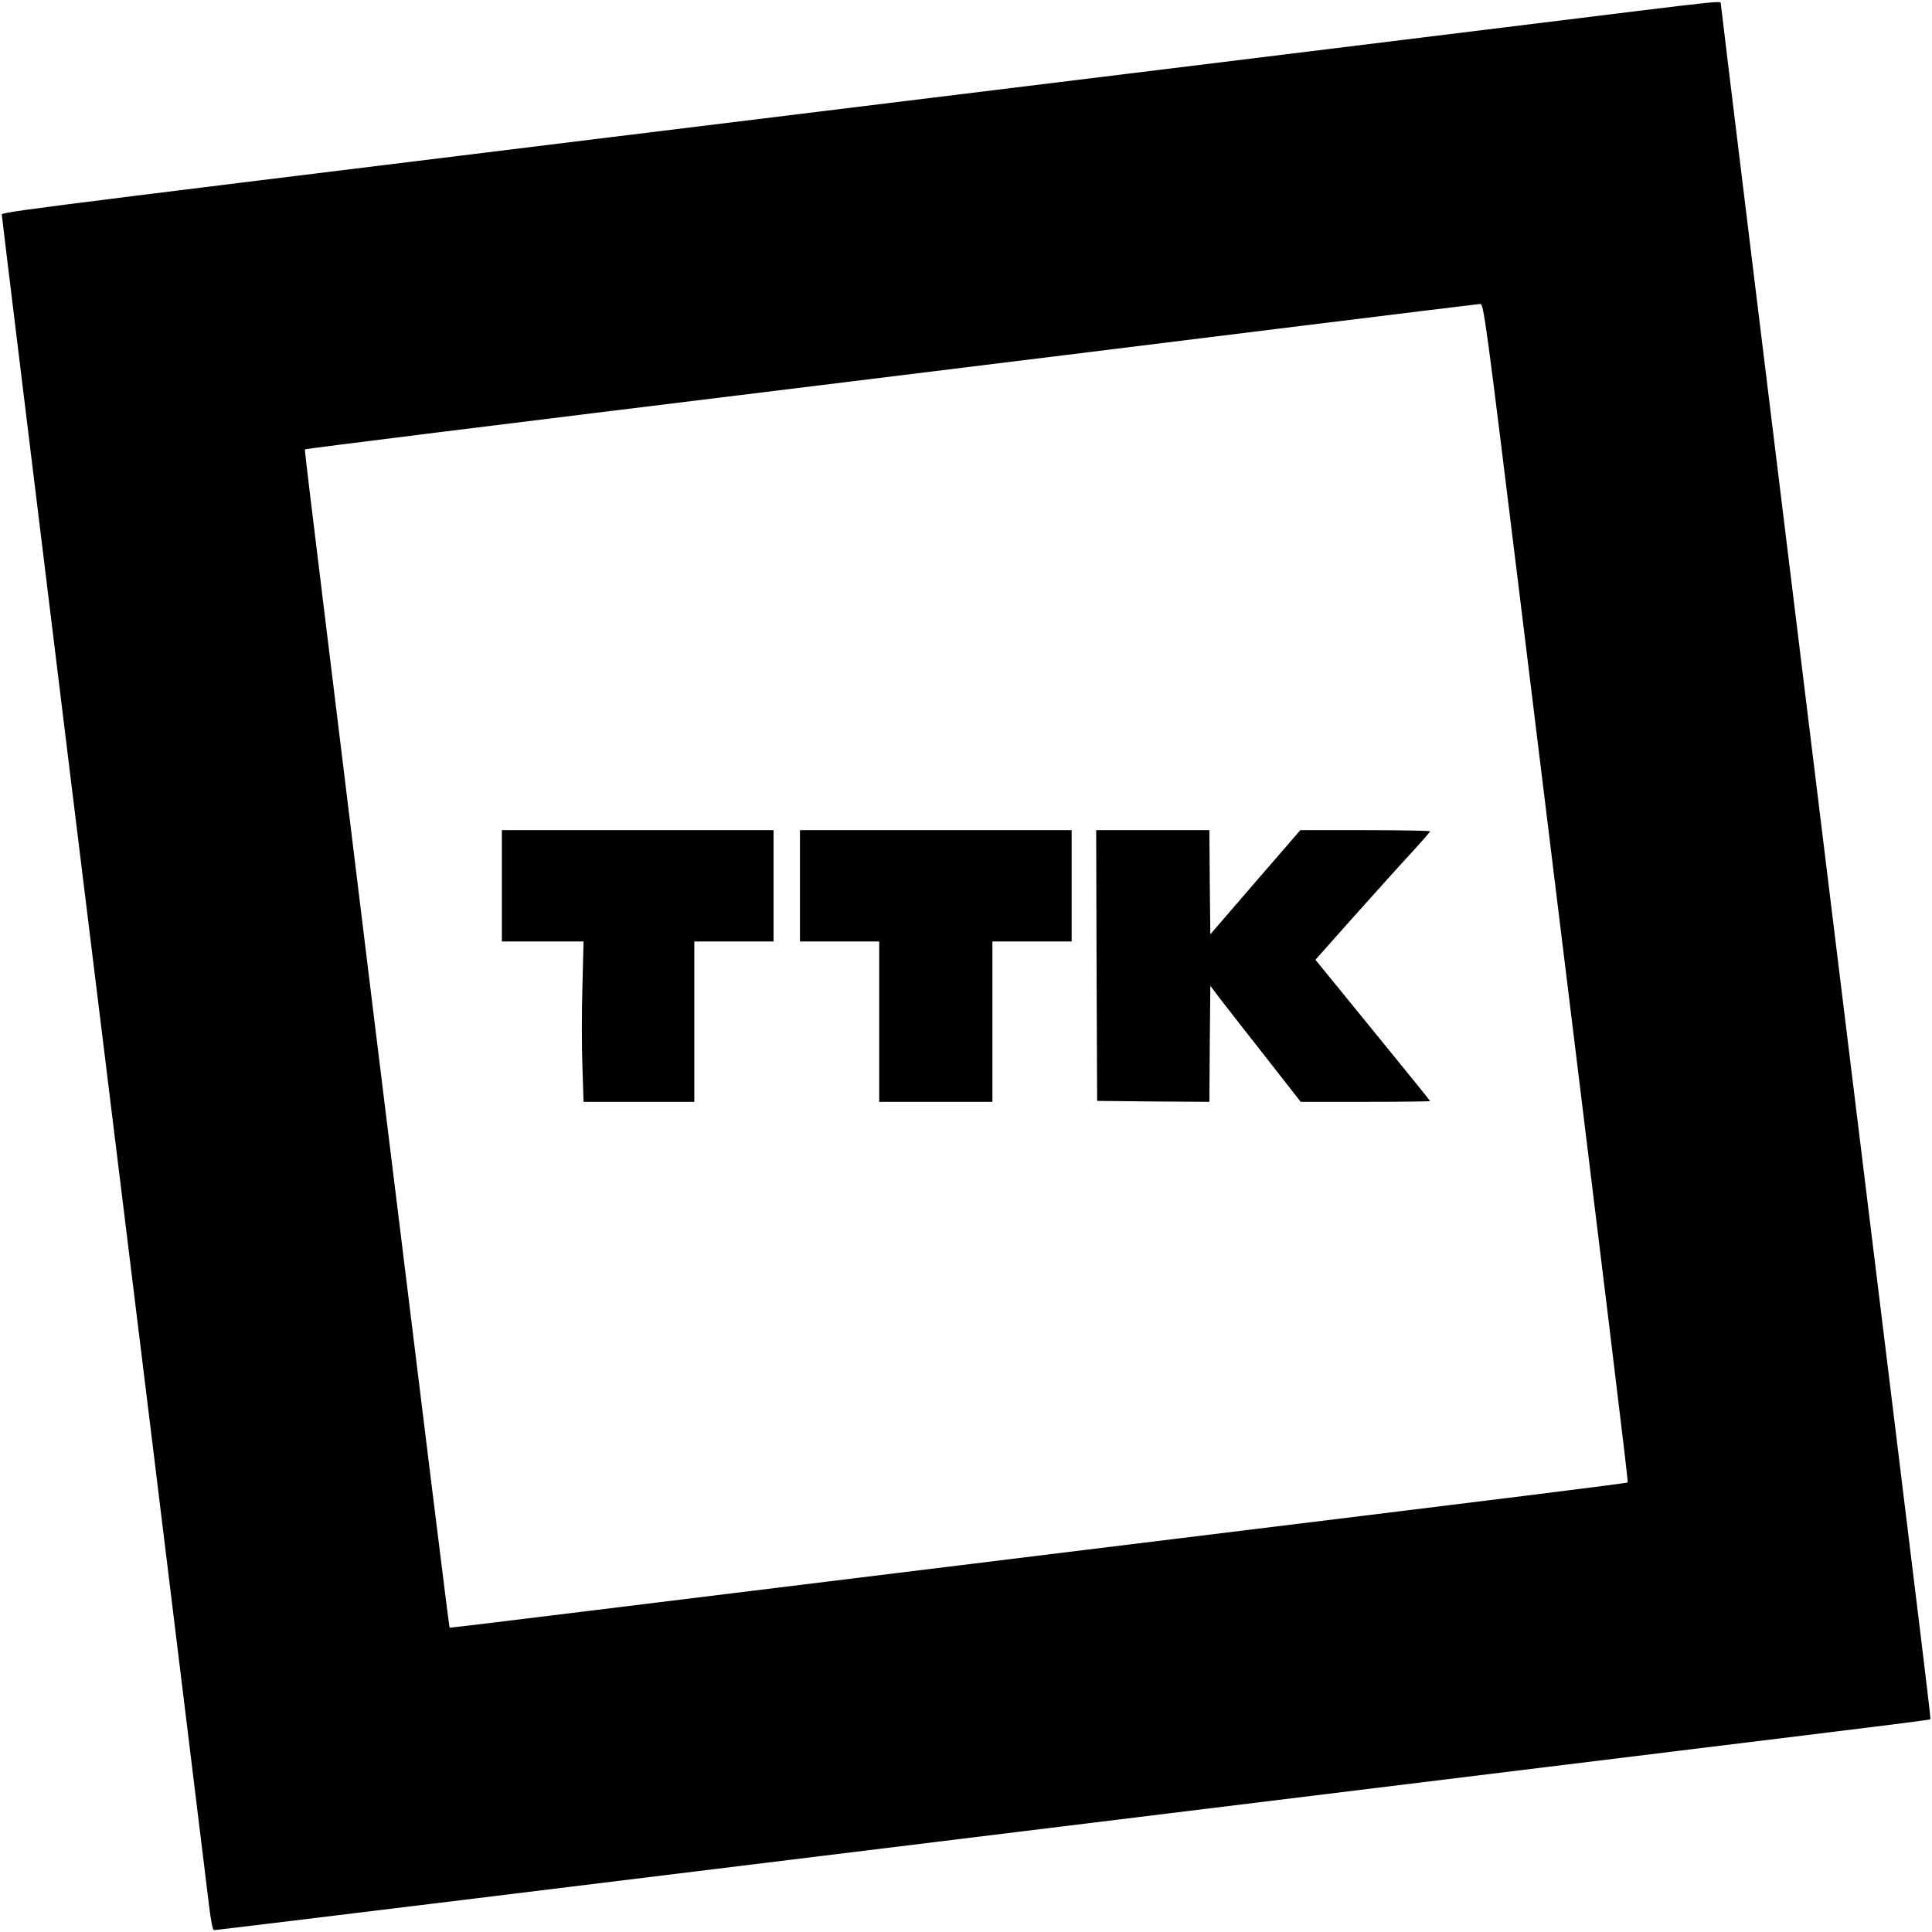
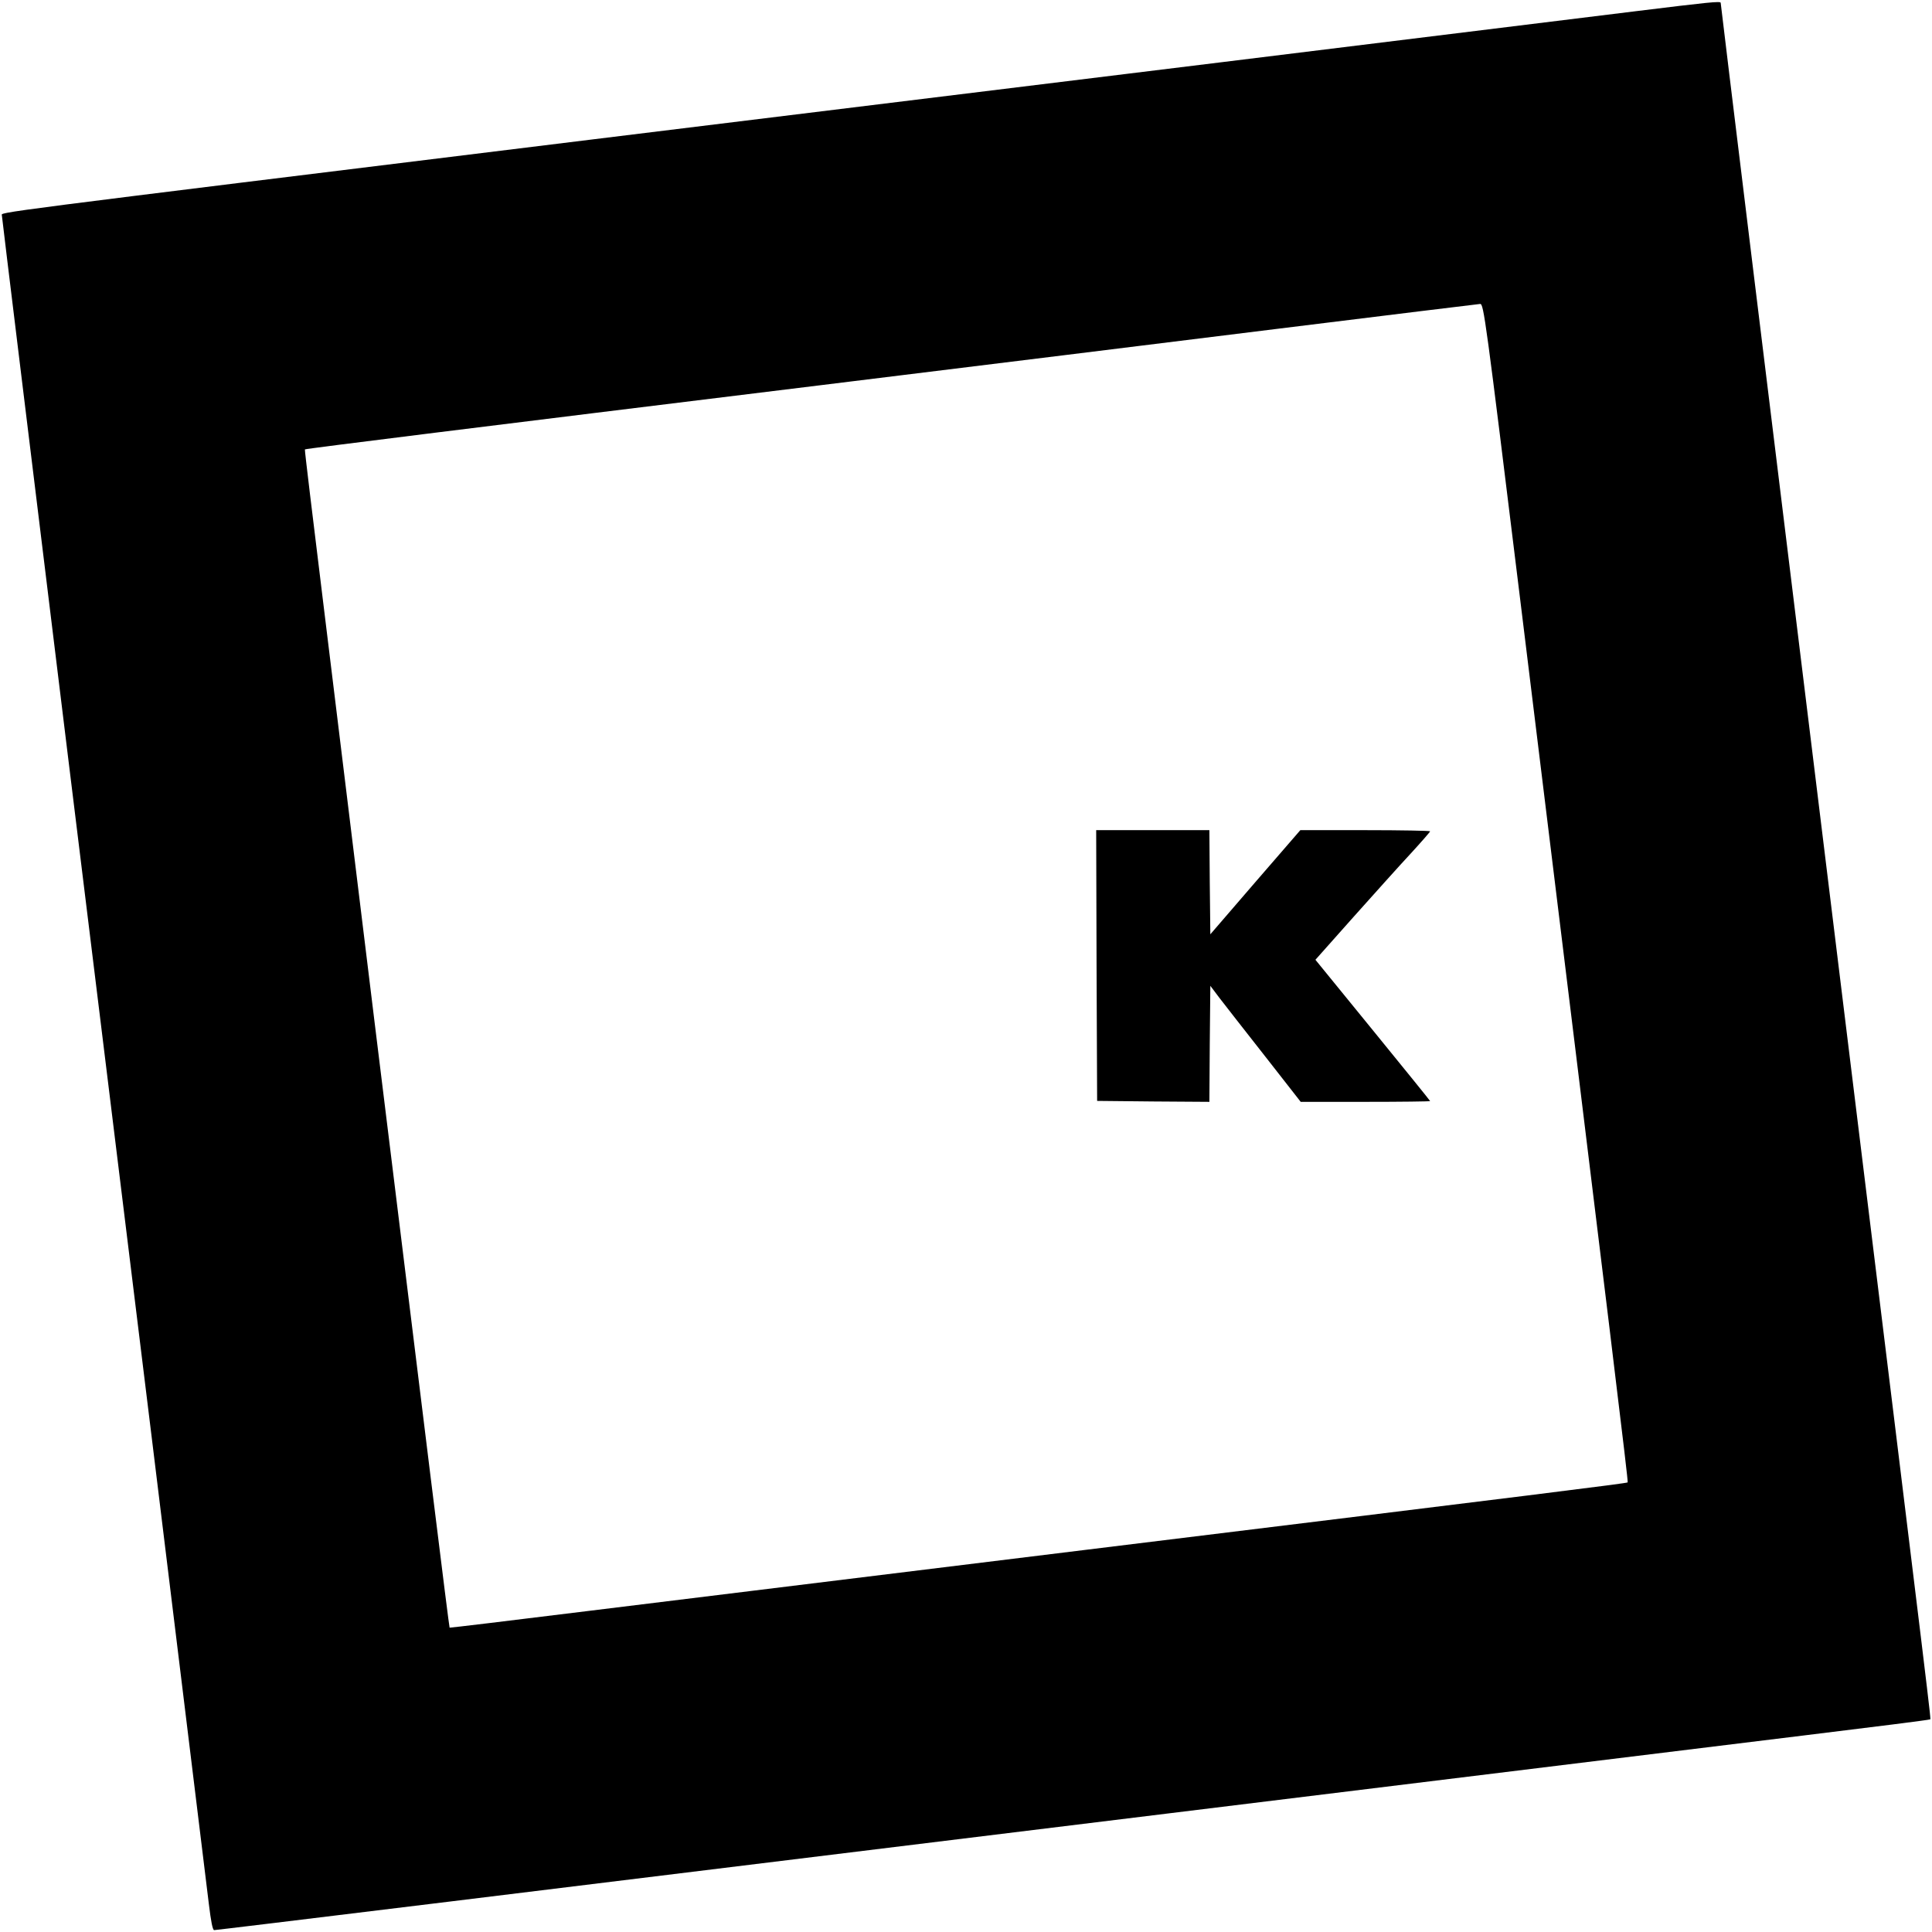
<svg xmlns="http://www.w3.org/2000/svg" version="1.0" width="1024pt" height="1024pt" viewBox="0 0 1024 1024" preserveAspectRatio="xMidYMid meet">
  <g transform="translate(0,1024) scale(0.1,-0.1)" fill="#000000" stroke="none">
    <path d="M8665 10180 c-514 -64 -3485 -429 -5525 -679 -3269 -402 -3130 -384 -3130 -403 0 -9 158 -1298 350 -2865 283 -2295 651 -5297 747 -6085 11 -91 20 -138 28 -138 15 0 1643 199 5070 620 1474 181 2982 366 3350 411 369 45 672 83 675 86 5 4 22 -138 -476 3918 -381 3102 -634 5171 -634 5180 0 10 -65 3 -455 -45z m-607 -3123 c494 -4023 573 -4670 569 -4674 -6 -5 -454 -61 -2877 -358 -1059 -130 -2249 -276 -2645 -325 -395 -49 -720 -88 -722 -87 -3 3 -130 1034 -398 3212 -96 787 -219 1790 -273 2230 -54 440 -98 801 -96 803 2 4 922 118 2739 341 765 94 1858 229 2430 300 572 71 1049 129 1060 130 19 1 28 -65 213 -1572z" />
-     <path d="M2660 5545 l0 -295 217 0 216 0 -6 -238 c-4 -132 -4 -323 0 -425 l6 -187 294 0 293 0 0 425 0 425 210 0 210 0 0 295 0 295 -720 0 -720 0 0 -295z" />
-     <path d="M4240 5545 l0 -295 210 0 210 0 0 -425 0 -425 300 0 300 0 0 425 0 425 210 0 210 0 0 295 0 295 -720 0 -720 0 0 -295z" />
+     <path d="M4240 5545 z" />
    <path d="M5812 5123 l3 -718 297 -3 298 -2 2 307 3 308 49 -65 c28 -36 135 -174 240 -307 l190 -243 343 0 c189 0 343 2 343 4 0 2 -137 171 -304 376 l-304 373 201 226 c111 124 247 276 304 337 57 62 103 115 103 118 0 3 -155 6 -344 6 l-344 0 -239 -276 -238 -276 -3 276 -2 276 -300 0 -300 0 2 -717z" />
  </g>
</svg>